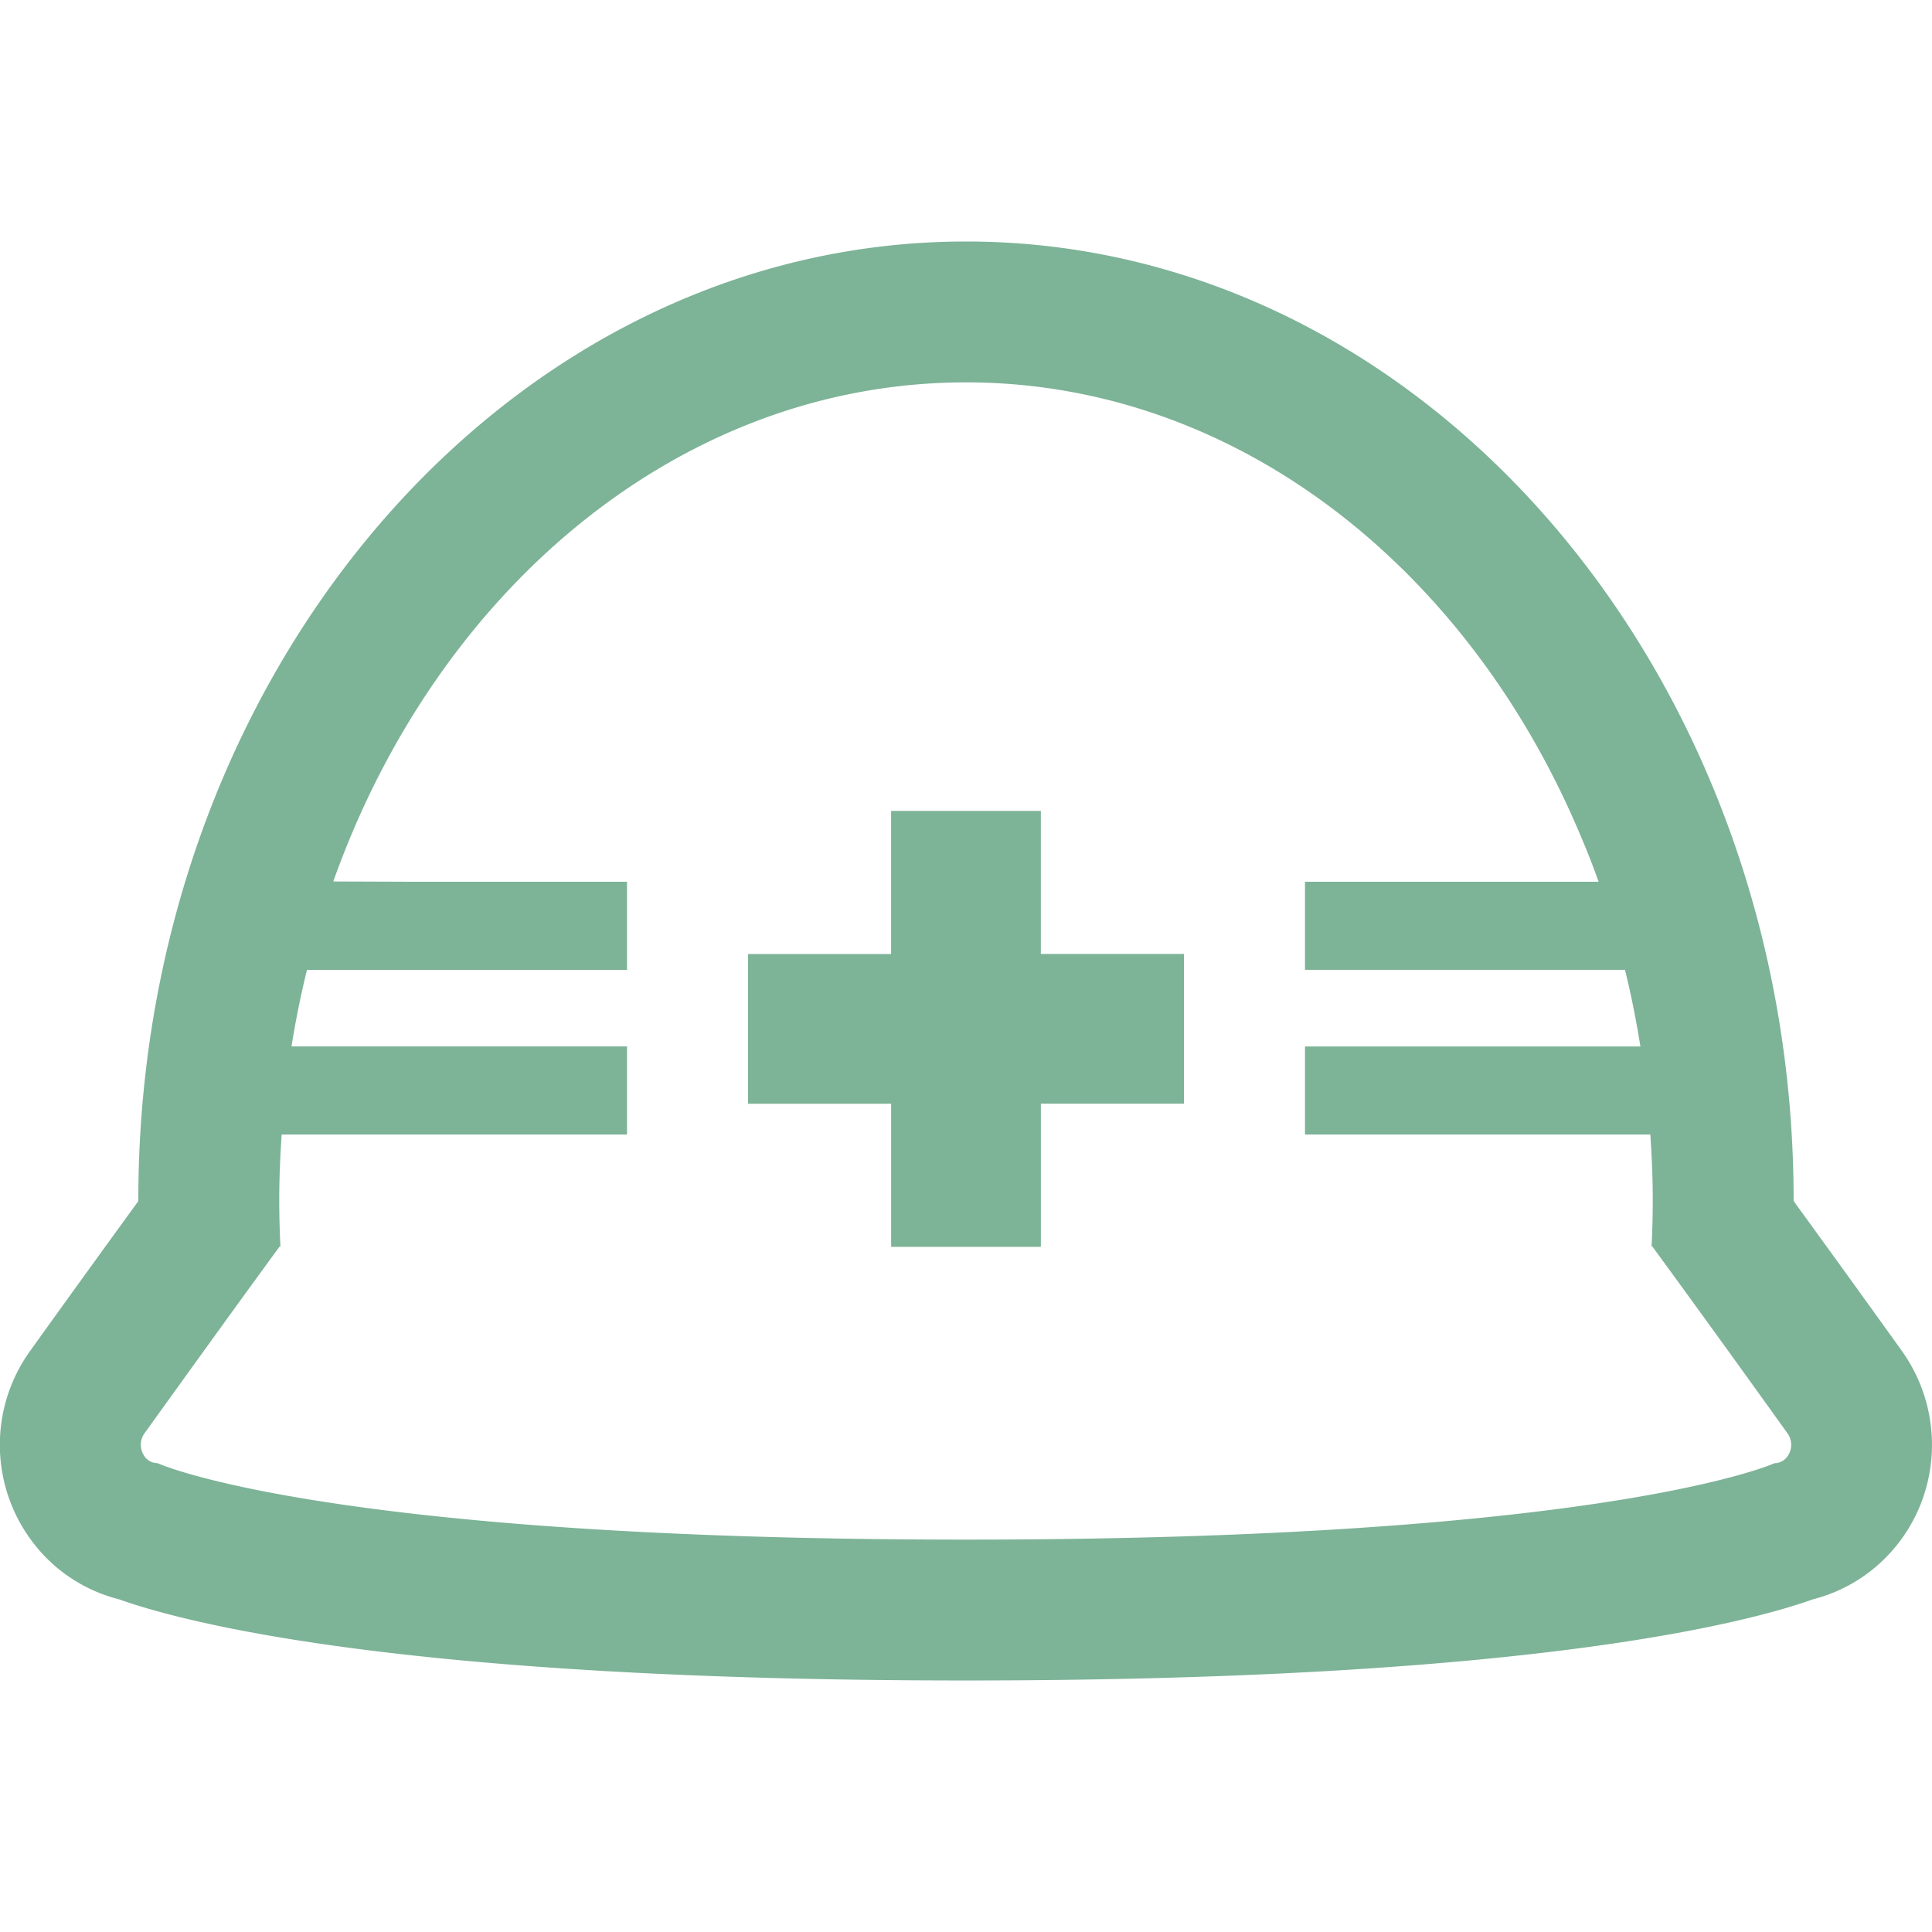
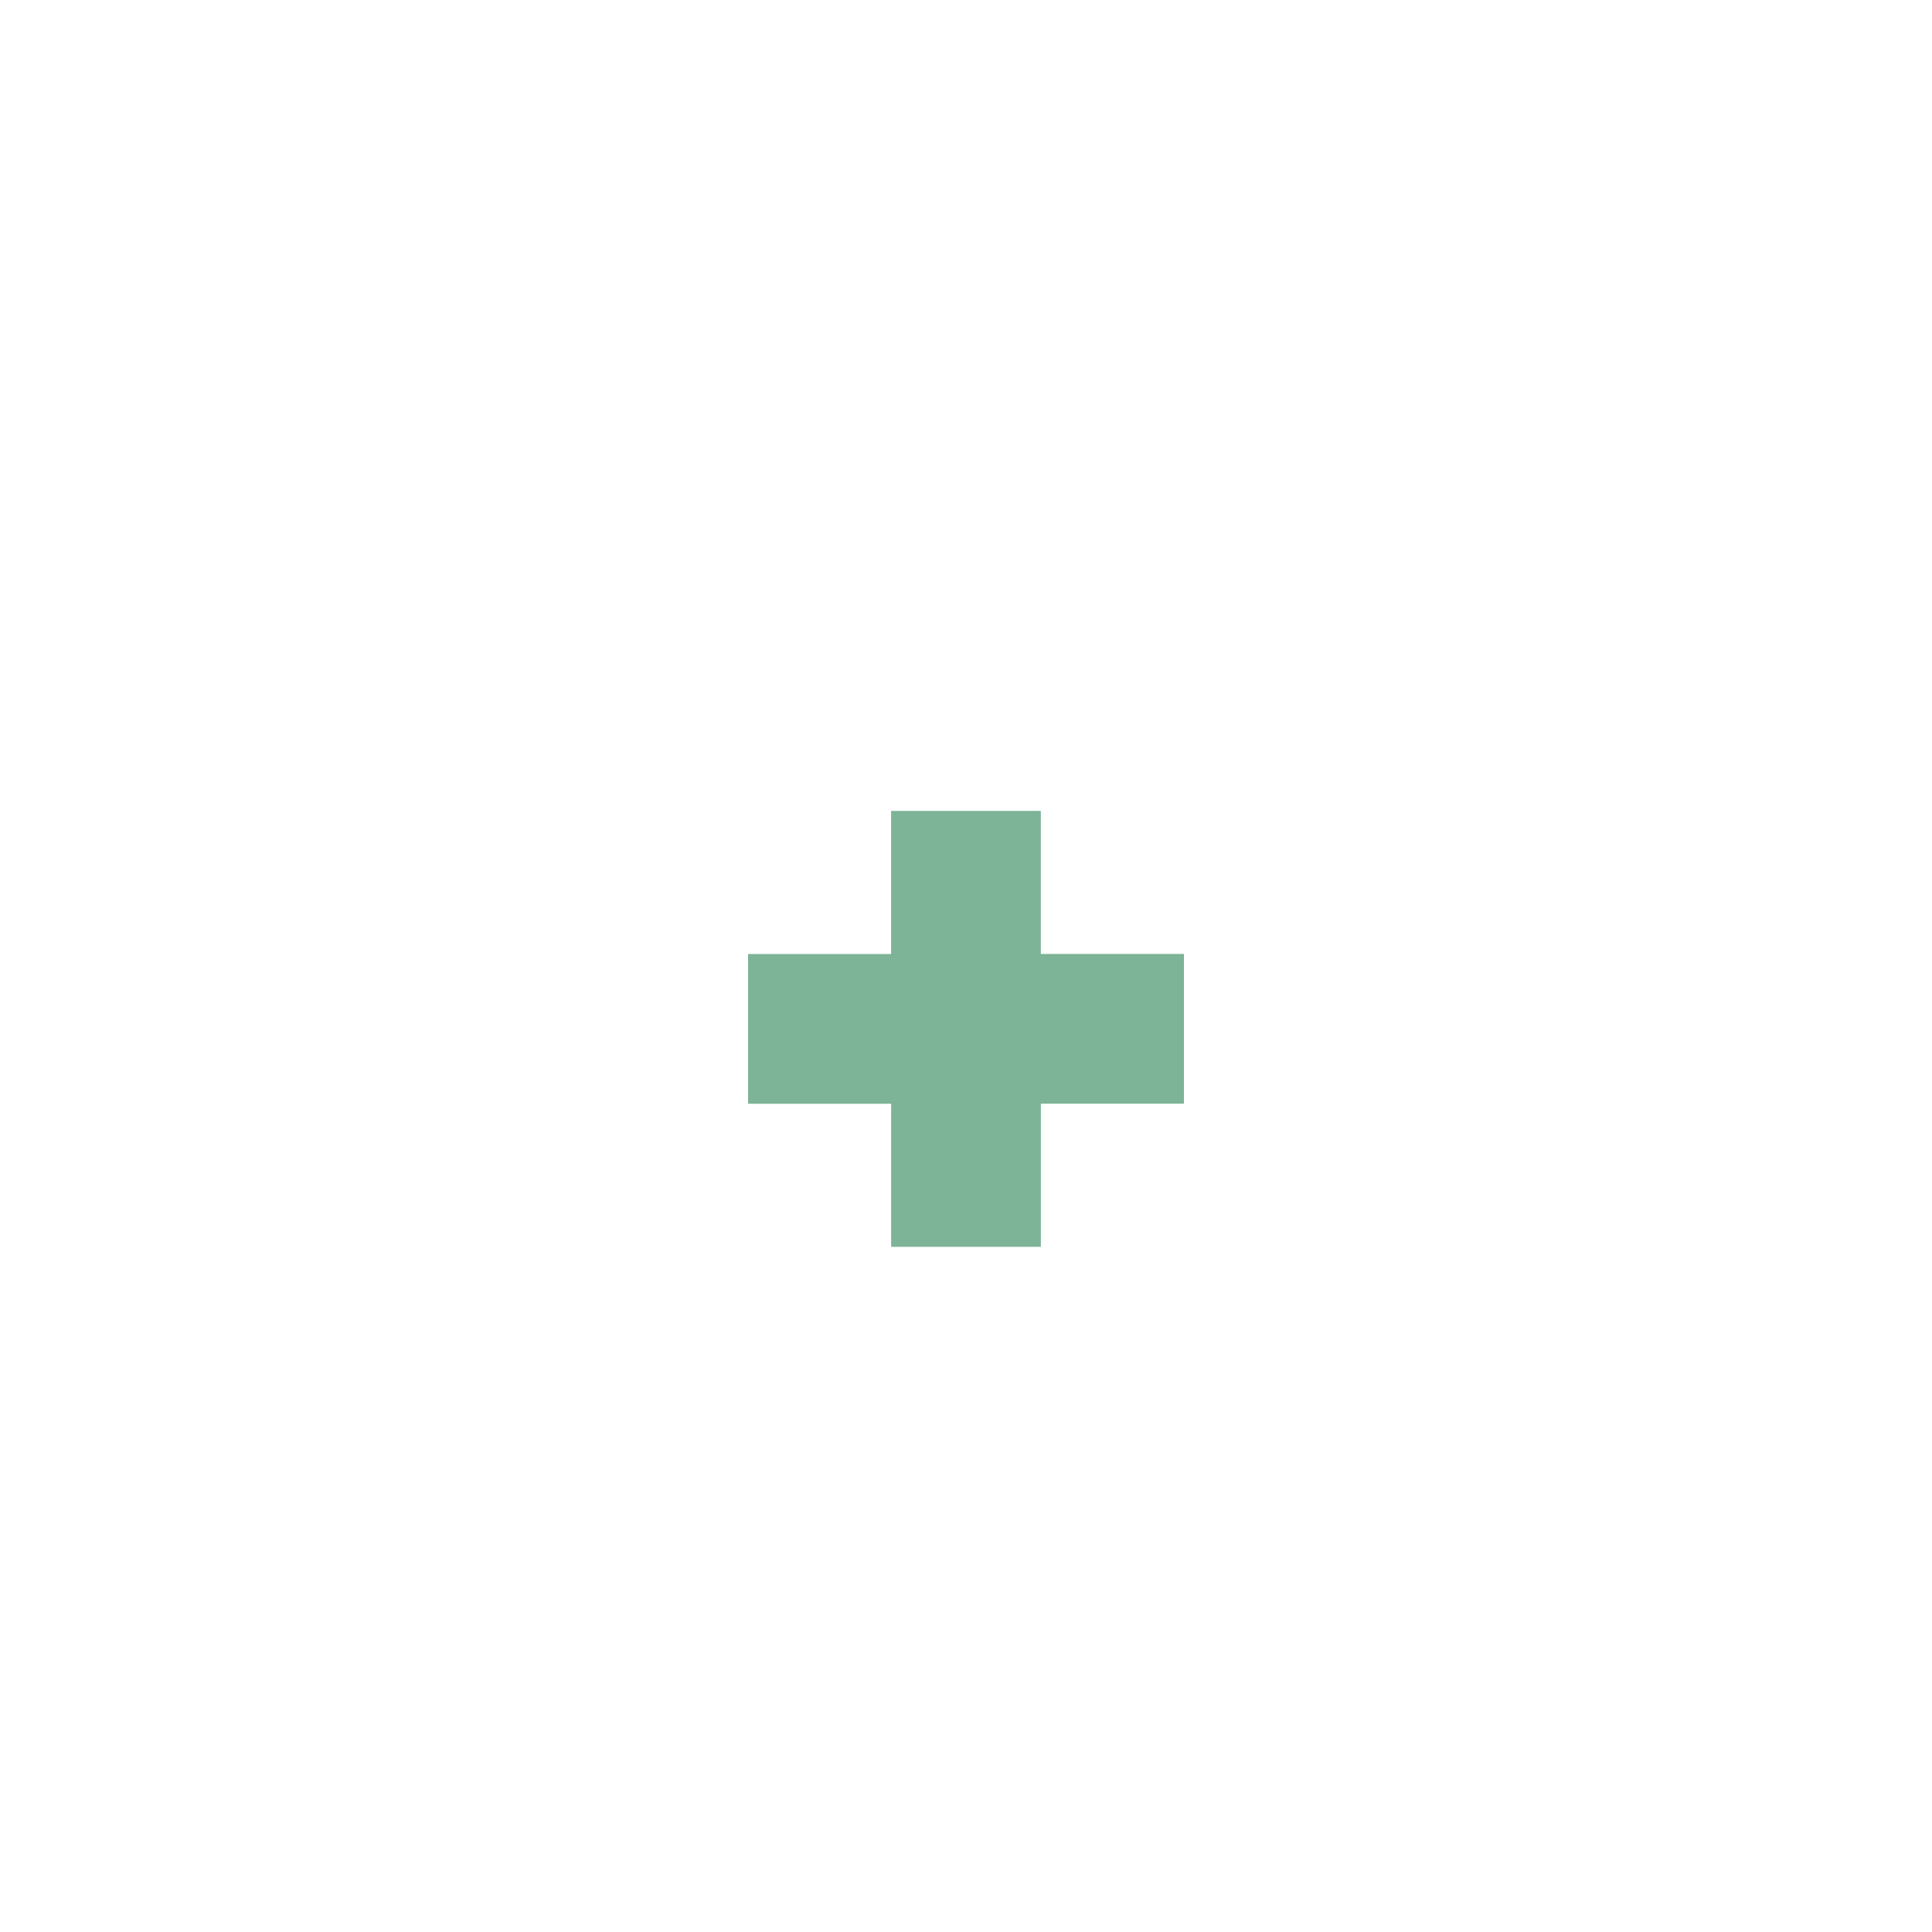
<svg xmlns="http://www.w3.org/2000/svg" width="80" height="80" viewBox="0 0 80 80">
  <defs>
    <clipPath id="a">
      <rect width="80" height="80" transform="translate(-24237 -17678)" fill="#fff" />
    </clipPath>
    <clipPath id="b">
      <rect width="80" height="59.585" fill="#7db397" />
    </clipPath>
  </defs>
  <g transform="translate(24237 17678)" clip-path="url(#a)">
    <g transform="translate(-24237 -17668)">
      <g transform="translate(0 0)" clip-path="url(#b)">
-         <path d="M78.76,45.949c-1.661-2.315-3.068-4.259-4.059-5.624-.128-.176-.245-.336-.359-.493l-.072-.107v-.037C74.271,17.8,58.9,0,40,0S5.728,17.8,5.728,39.688v.047l-.429.591c-.991,1.365-2.4,3.309-4.06,5.625A6.654,6.654,0,0,0,1.4,53.917a6.457,6.457,0,0,0,3.521,2.305C7.715,57.217,16.8,59.585,40,59.585s32.293-2.369,35.08-3.364A6.451,6.451,0,0,0,77.3,55.172a6.6,6.6,0,0,0,2.147-2.687,6.68,6.68,0,0,0-.688-6.536M66.193,26.511H54.037v3.647H67.287c.248,1,.452,2.025.621,3.064.005.037.013.073.019.111H54.037v3.645h14.3c.06.895.1,1.8.1,2.711,0,.648-.017,1.289-.048,1.927h.032s.573.781,1.56,2.14,2.385,3.292,4.039,5.6a.816.816,0,0,1,.08.8.745.745,0,0,1-.241.308.634.634,0,0,1-.376.123S66.557,53.752,40,53.752,6.519,50.587,6.517,50.585A.651.651,0,0,1,6,50.327a.884.884,0,0,1-.1-.172.819.819,0,0,1,.08-.8c1.653-2.3,3.053-4.239,4.04-5.6s1.553-2.133,1.559-2.139h.033c-.031-.637-.049-1.279-.049-1.927,0-.913.039-1.816.1-2.711h14.3V33.331H13.949l-1.879,0c.171-1.076.387-2.135.641-3.171H25.963V26.511h-9.2L13.8,26.5C18.117,14.356,28.223,5.833,40,5.833c10.788,0,20.16,7.164,24.979,17.7.437.964.852,1.948,1.215,2.975" transform="translate(0 0)" fill="#7db397" />
        <path d="M35.355,17.684h-6.2V23.61H23.232v6.2h5.924v5.925h6.2V29.807H41.28v-6.2H35.355Z" transform="translate(7.744 5.894)" fill="#7db397" />
      </g>
    </g>
  </g>
</svg>